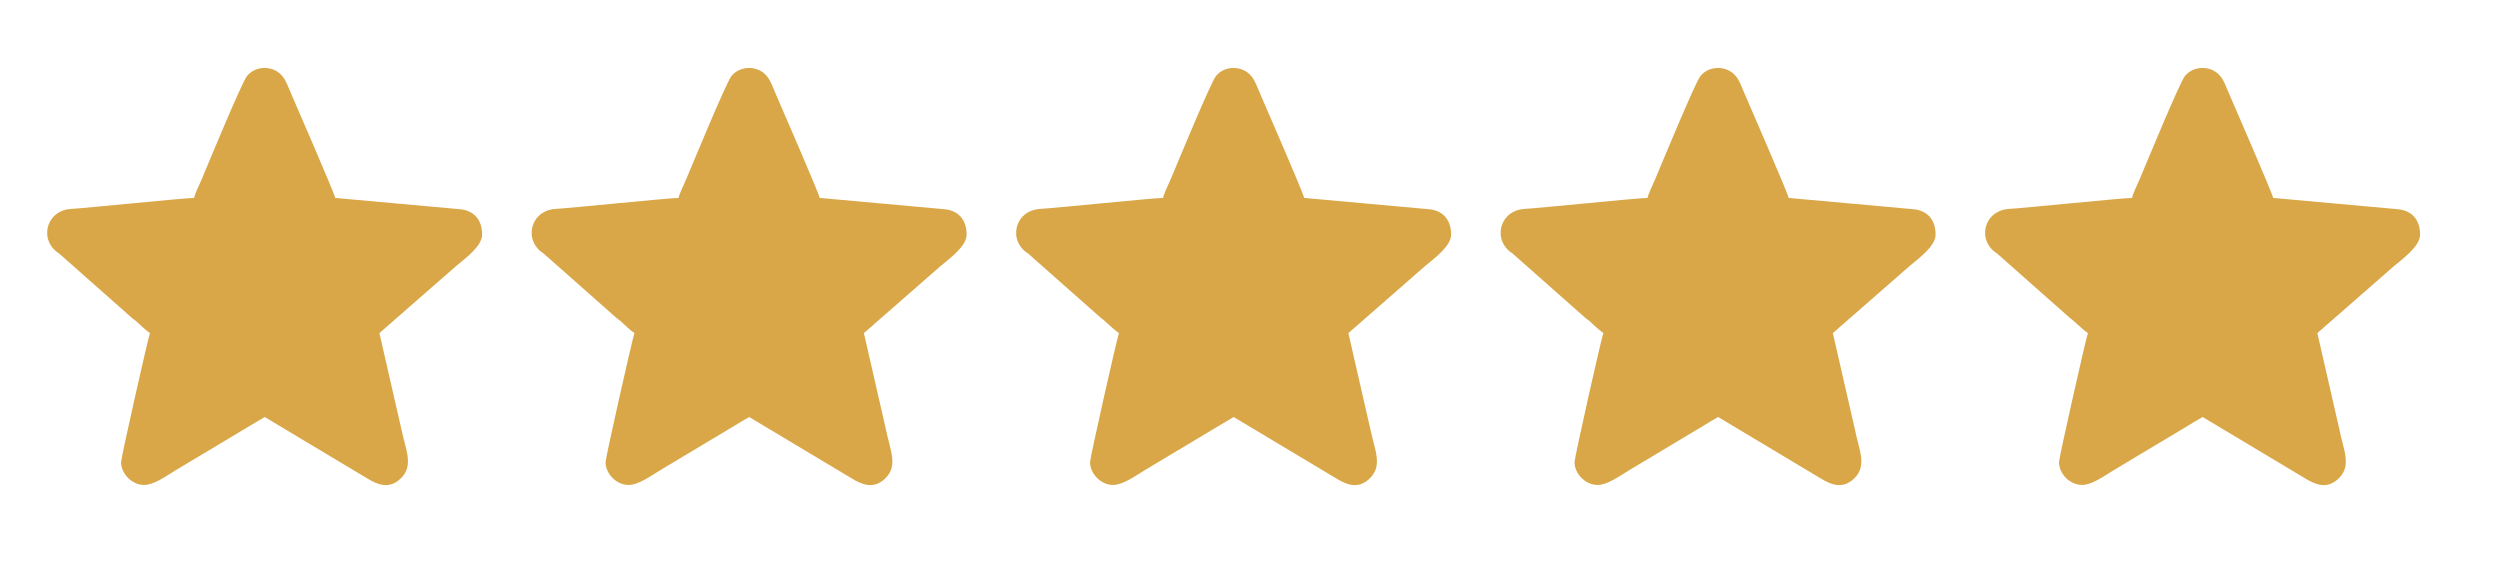
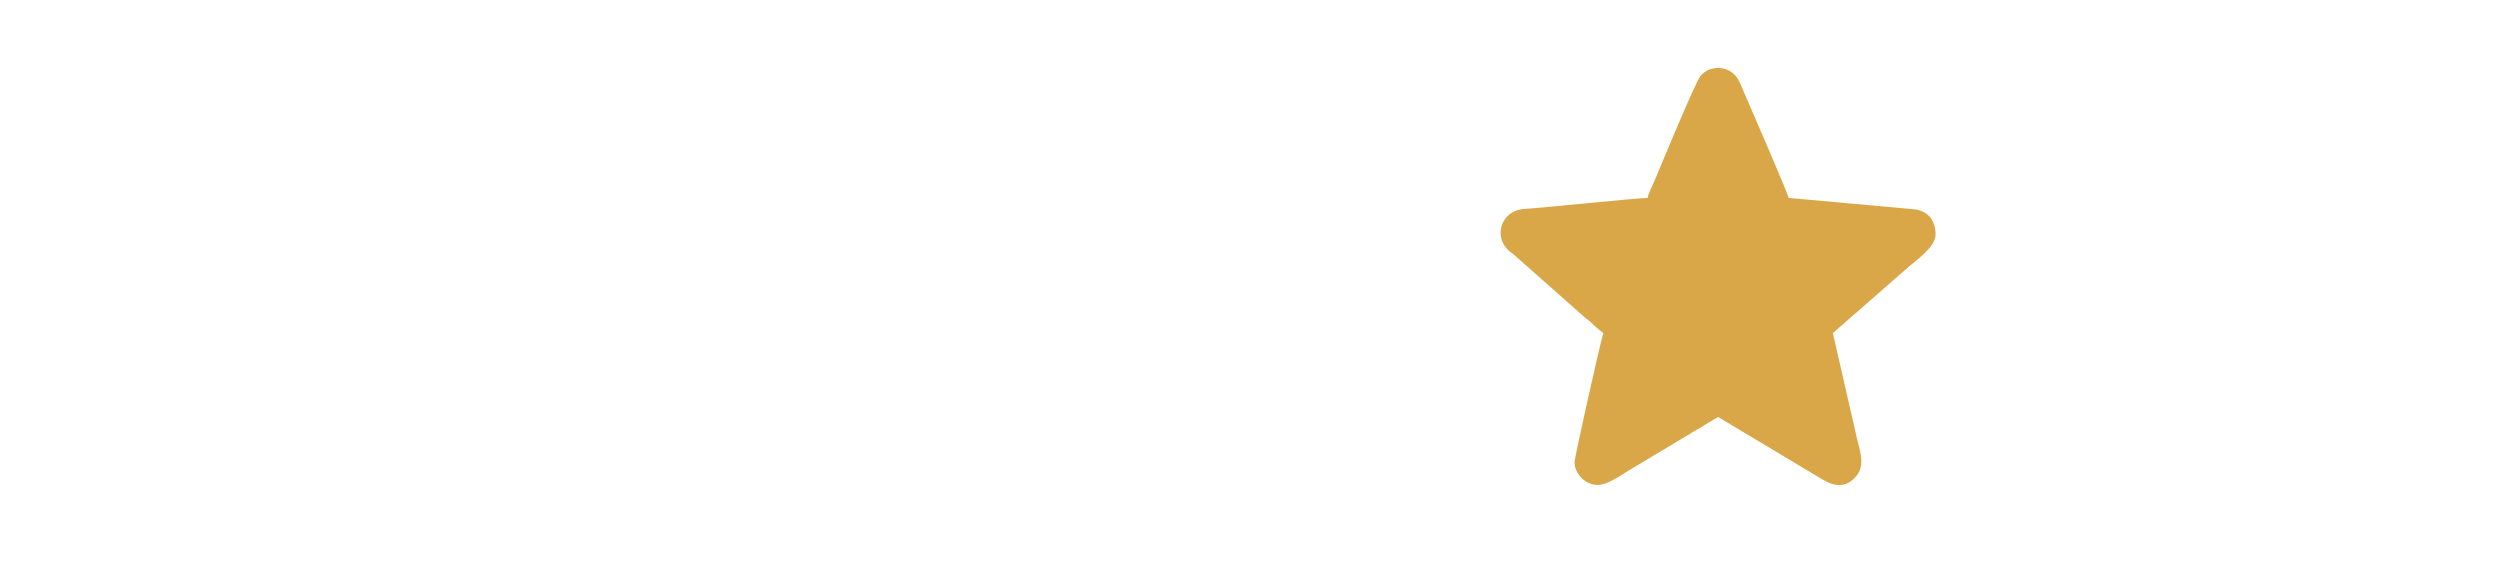
<svg xmlns="http://www.w3.org/2000/svg" clip-rule="evenodd" fill="#000000" fill-rule="evenodd" height="24.61" image-rendering="optimizeQuality" shape-rendering="geometricPrecision" text-rendering="geometricPrecision" version="1" viewBox="0 0 106.35 24.61" width="106.35">
  <g>
    <g fill="#d9a748">
-       <path d="M8.26 8.42c-0.41,0 -4.56,0.43 -5.27,0.47 -0.59,0.05 -0.94,0.47 -0.98,0.93l0 0.17c0.02,0.25 0.14,0.49 0.35,0.68 0.07,0.06 0.08,0.06 0.15,0.11l3.12 2.76c0.08,0.06 0.09,0.06 0.17,0.13 0.18,0.17 0.38,0.36 0.58,0.5 -0.07,0.16 -1.23,5.3 -1.23,5.49 0,0.49 0.46,0.97 0.98,0.97 0.42,0 0.94,-0.38 1.35,-0.63l3.14 -1.88c0.22,-0.13 0.43,-0.26 0.64,-0.38l4.36 2.61c0.44,0.27 0.94,0.48 1.43,0 0.56,-0.54 0.21,-1.21 0.03,-2.07l-0.94 -4.11 3.26 -2.85c0.38,-0.32 1.11,-0.84 1.11,-1.34 0,-0.64 -0.36,-1.03 -0.95,-1.08l-5.3 -0.48c-0.02,-0.17 -1.74,-4.12 -1.89,-4.47 -0.11,-0.24 -0.19,-0.51 -0.35,-0.7 -0.37,-0.47 -1.13,-0.48 -1.51,-0.02 -0.22,0.26 -1.66,3.76 -1.94,4.42 -0.07,0.17 -0.3,0.63 -0.31,0.77z" />
-       <path d="M28.87 8.42c-0.41,0 -4.56,0.43 -5.27,0.47 -0.59,0.05 -0.94,0.47 -0.98,0.93l0 0.17c0.02,0.25 0.14,0.49 0.35,0.68 0.07,0.06 0.08,0.06 0.15,0.11l3.12 2.76c0.08,0.06 0.09,0.06 0.17,0.13 0.18,0.17 0.38,0.36 0.58,0.5 -0.07,0.16 -1.23,5.3 -1.23,5.49 0,0.49 0.46,0.97 0.98,0.97 0.42,0 0.94,-0.38 1.35,-0.63l3.14 -1.88c0.22,-0.13 0.42,-0.26 0.64,-0.38l4.36 2.61c0.44,0.27 0.94,0.48 1.43,0 0.56,-0.54 0.2,-1.21 0.03,-2.07l-0.94 -4.11 3.26 -2.85c0.38,-0.32 1.11,-0.84 1.11,-1.34 0,-0.64 -0.36,-1.03 -0.95,-1.08l-5.3 -0.48c-0.02,-0.17 -1.74,-4.12 -1.89,-4.47 -0.11,-0.24 -0.19,-0.51 -0.35,-0.7 -0.37,-0.47 -1.13,-0.48 -1.51,-0.02 -0.22,0.26 -1.66,3.76 -1.94,4.42 -0.07,0.17 -0.3,0.63 -0.31,0.77z" />
-       <path d="M49.48 8.42c-0.41,0 -4.56,0.43 -5.27,0.47 -0.59,0.05 -0.94,0.47 -0.98,0.93l0 0.17c0.02,0.25 0.14,0.49 0.35,0.68 0.07,0.06 0.08,0.06 0.15,0.11l3.12 2.76c0.08,0.06 0.09,0.06 0.16,0.13 0.19,0.17 0.39,0.36 0.59,0.5 -0.07,0.16 -1.23,5.3 -1.23,5.49 0,0.49 0.46,0.97 0.98,0.97 0.42,0 0.94,-0.38 1.35,-0.63l3.14 -1.88c0.22,-0.13 0.43,-0.26 0.64,-0.38l4.36 2.61c0.44,0.27 0.94,0.48 1.43,0 0.56,-0.54 0.21,-1.21 0.03,-2.07l-0.94 -4.11 3.26 -2.85c0.38,-0.32 1.11,-0.84 1.11,-1.34 0,-0.64 -0.36,-1.03 -0.95,-1.08l-5.3 -0.48c-0.02,-0.17 -1.74,-4.12 -1.89,-4.47 -0.11,-0.24 -0.19,-0.51 -0.35,-0.7 -0.37,-0.47 -1.13,-0.48 -1.51,-0.02 -0.22,0.26 -1.66,3.76 -1.94,4.42 -0.07,0.17 -0.3,0.63 -0.31,0.77z" />
      <path d="M70.09 8.42c-0.41,0 -4.56,0.43 -5.27,0.47 -0.59,0.05 -0.94,0.47 -0.98,0.93l0 0.17c0.02,0.25 0.14,0.49 0.35,0.68 0.07,0.06 0.08,0.06 0.15,0.11l3.12 2.76c0.08,0.06 0.09,0.06 0.17,0.13 0.18,0.17 0.38,0.36 0.58,0.5 -0.08,0.16 -1.23,5.3 -1.23,5.49 0,0.49 0.46,0.97 0.98,0.97 0.42,0 0.94,-0.38 1.35,-0.63l3.14 -1.88c0.22,-0.13 0.42,-0.26 0.64,-0.38l4.36 2.61c0.44,0.27 0.94,0.48 1.43,0 0.56,-0.54 0.2,-1.21 0.03,-2.07l-0.94 -4.11 3.26 -2.85c0.38,-0.32 1.11,-0.84 1.11,-1.34 0,-0.64 -0.36,-1.03 -0.95,-1.08l-5.3 -0.48c-0.02,-0.17 -1.74,-4.12 -1.89,-4.47 -0.11,-0.24 -0.19,-0.51 -0.35,-0.7 -0.37,-0.47 -1.13,-0.48 -1.51,-0.02 -0.22,0.26 -1.66,3.76 -1.94,4.42 -0.07,0.17 -0.3,0.63 -0.31,0.77z" />
-       <path d="M90.7 8.42c-0.41,0 -4.56,0.43 -5.27,0.47 -0.59,0.05 -0.94,0.47 -0.98,0.93l0 0.17c0.02,0.25 0.14,0.49 0.35,0.68 0.07,0.06 0.08,0.06 0.15,0.11l3.12 2.76c0.08,0.06 0.09,0.06 0.16,0.13 0.19,0.17 0.39,0.36 0.59,0.5 -0.07,0.16 -1.23,5.3 -1.23,5.49 0,0.49 0.46,0.97 0.98,0.97 0.42,0 0.94,-0.38 1.35,-0.63l3.14 -1.88c0.22,-0.13 0.42,-0.26 0.64,-0.38l4.36 2.61c0.44,0.27 0.94,0.48 1.43,0 0.56,-0.54 0.2,-1.21 0.03,-2.07l-0.94 -4.11 3.26 -2.85c0.38,-0.32 1.11,-0.84 1.11,-1.34 0,-0.64 -0.36,-1.03 -0.95,-1.08l-5.3 -0.48c-0.02,-0.17 -1.74,-4.12 -1.89,-4.47 -0.11,-0.24 -0.19,-0.51 -0.35,-0.7 -0.37,-0.47 -1.13,-0.48 -1.51,-0.02 -0.22,0.26 -1.66,3.76 -1.94,4.42 -0.07,0.17 -0.3,0.63 -0.31,0.77z" />
    </g>
    <path d="M0 0H106.35V24.61H0z" fill="none" />
  </g>
</svg>